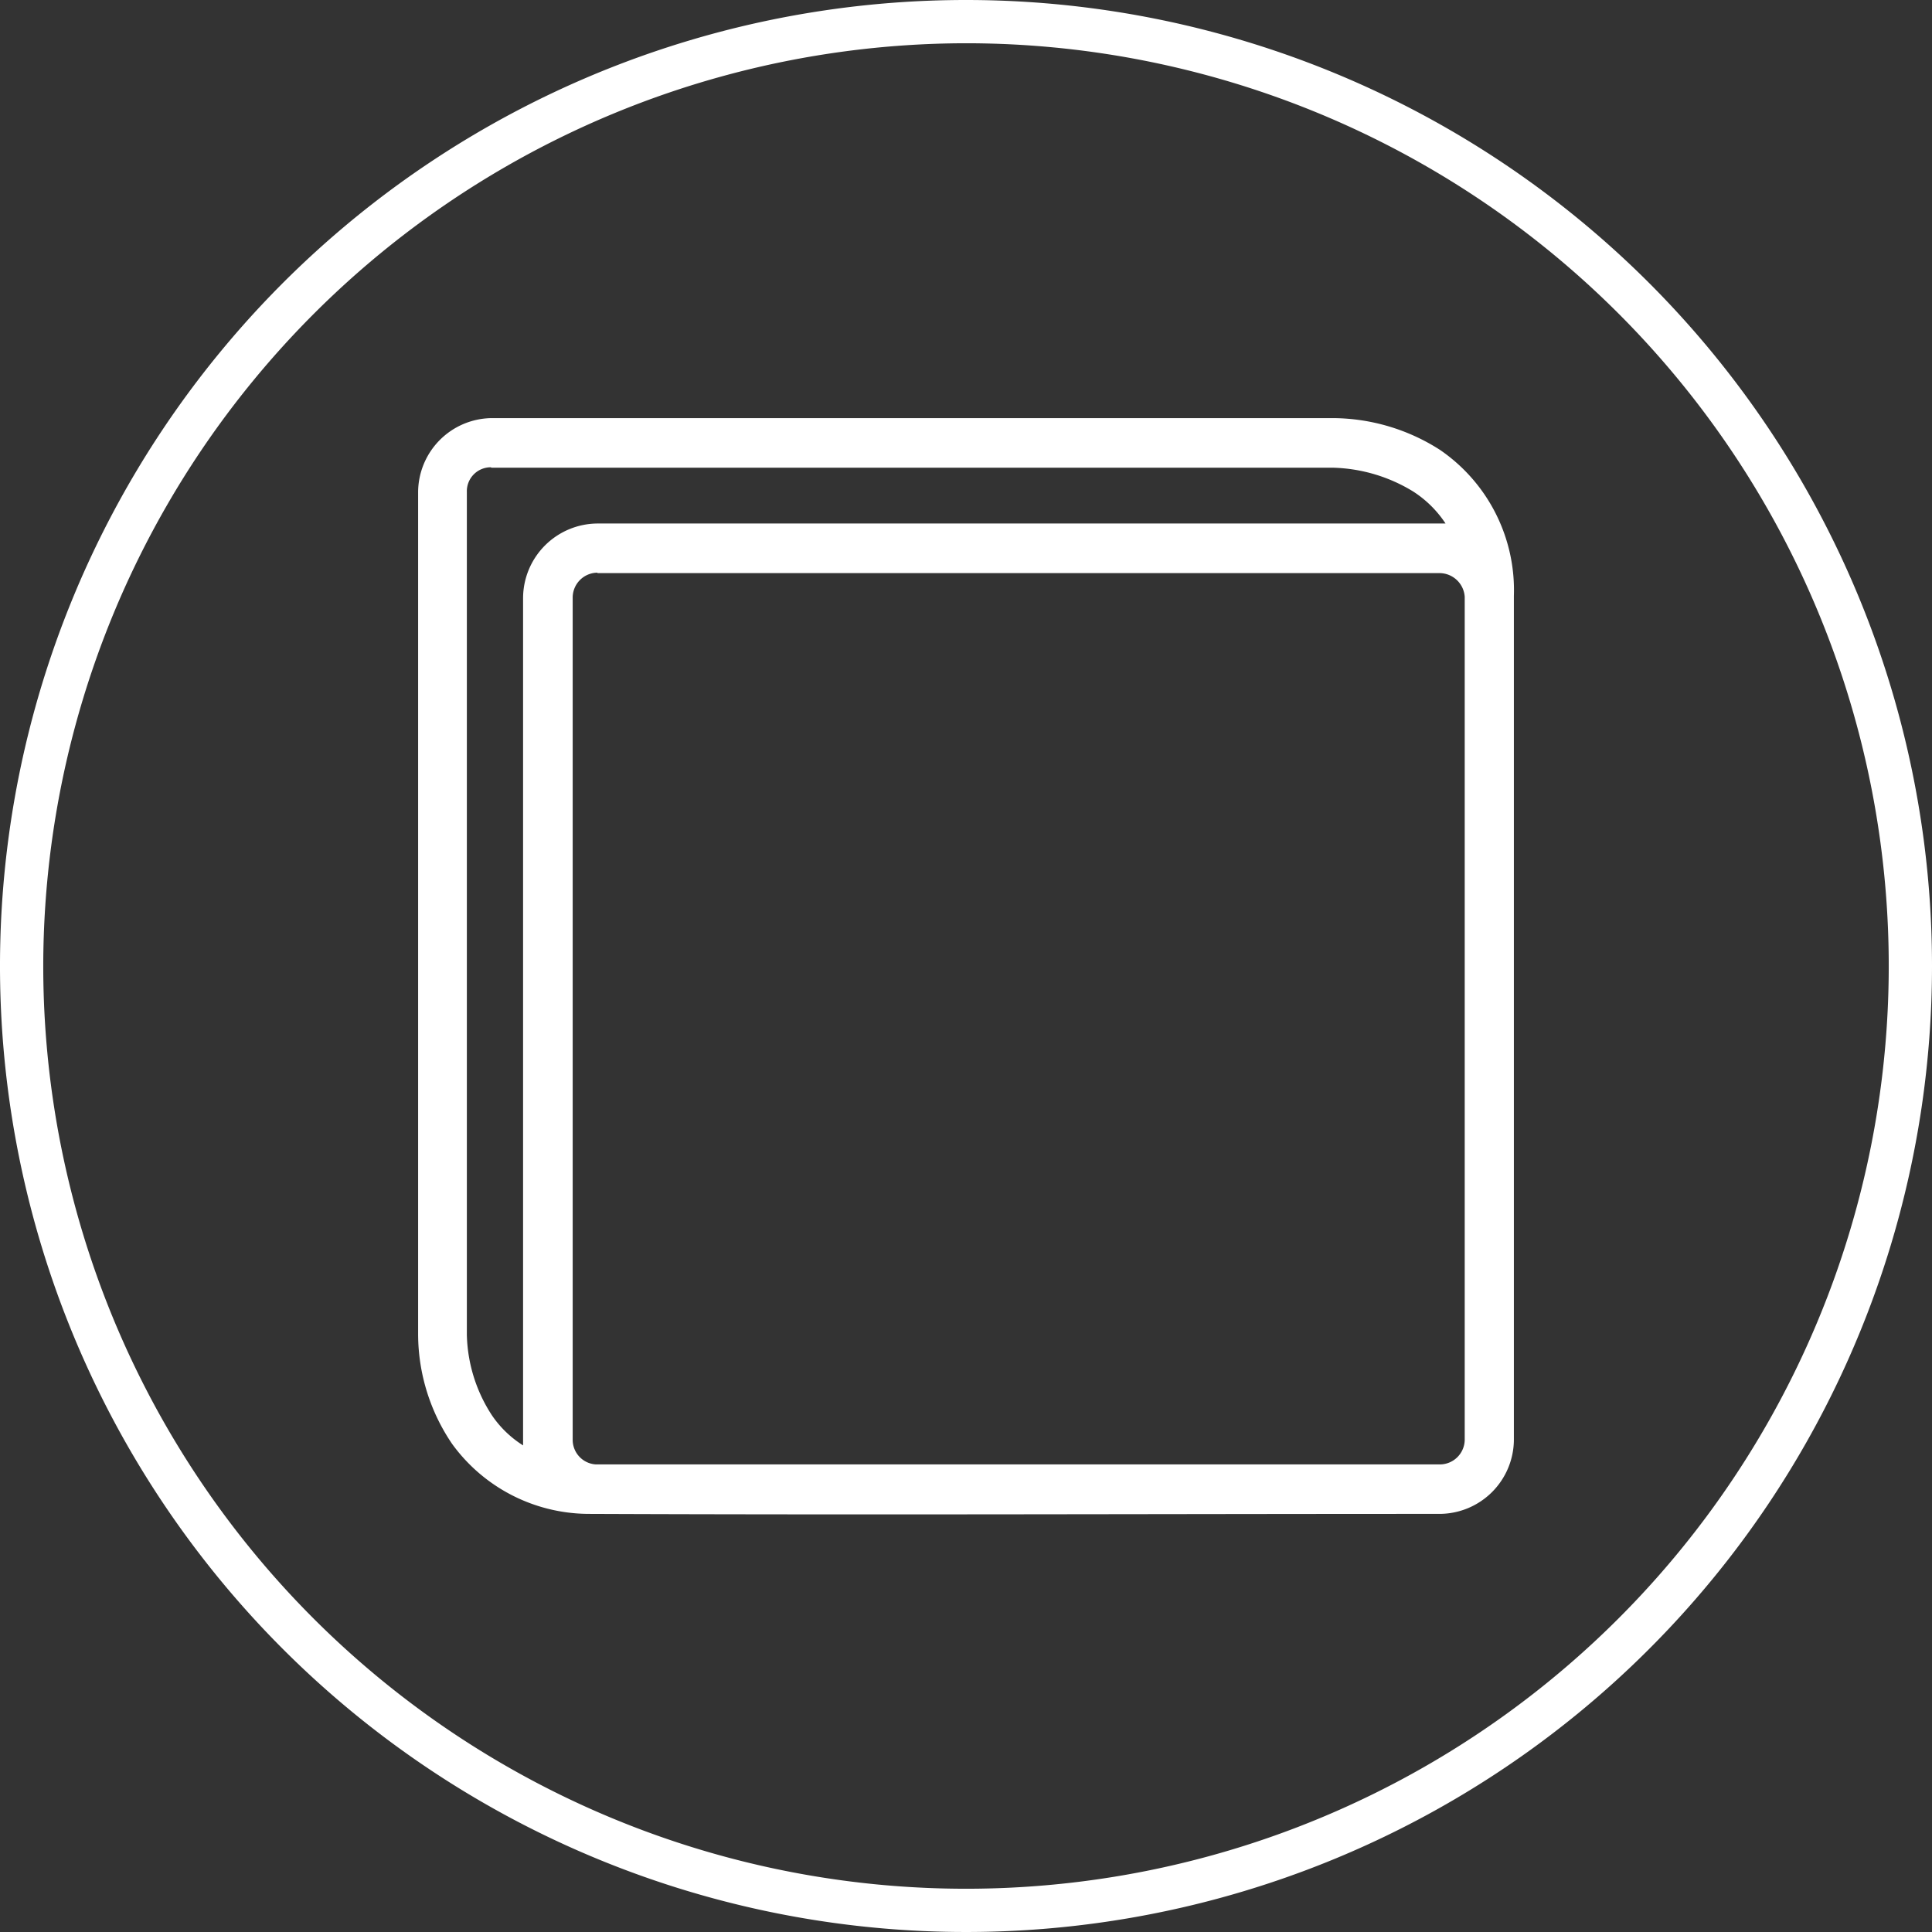
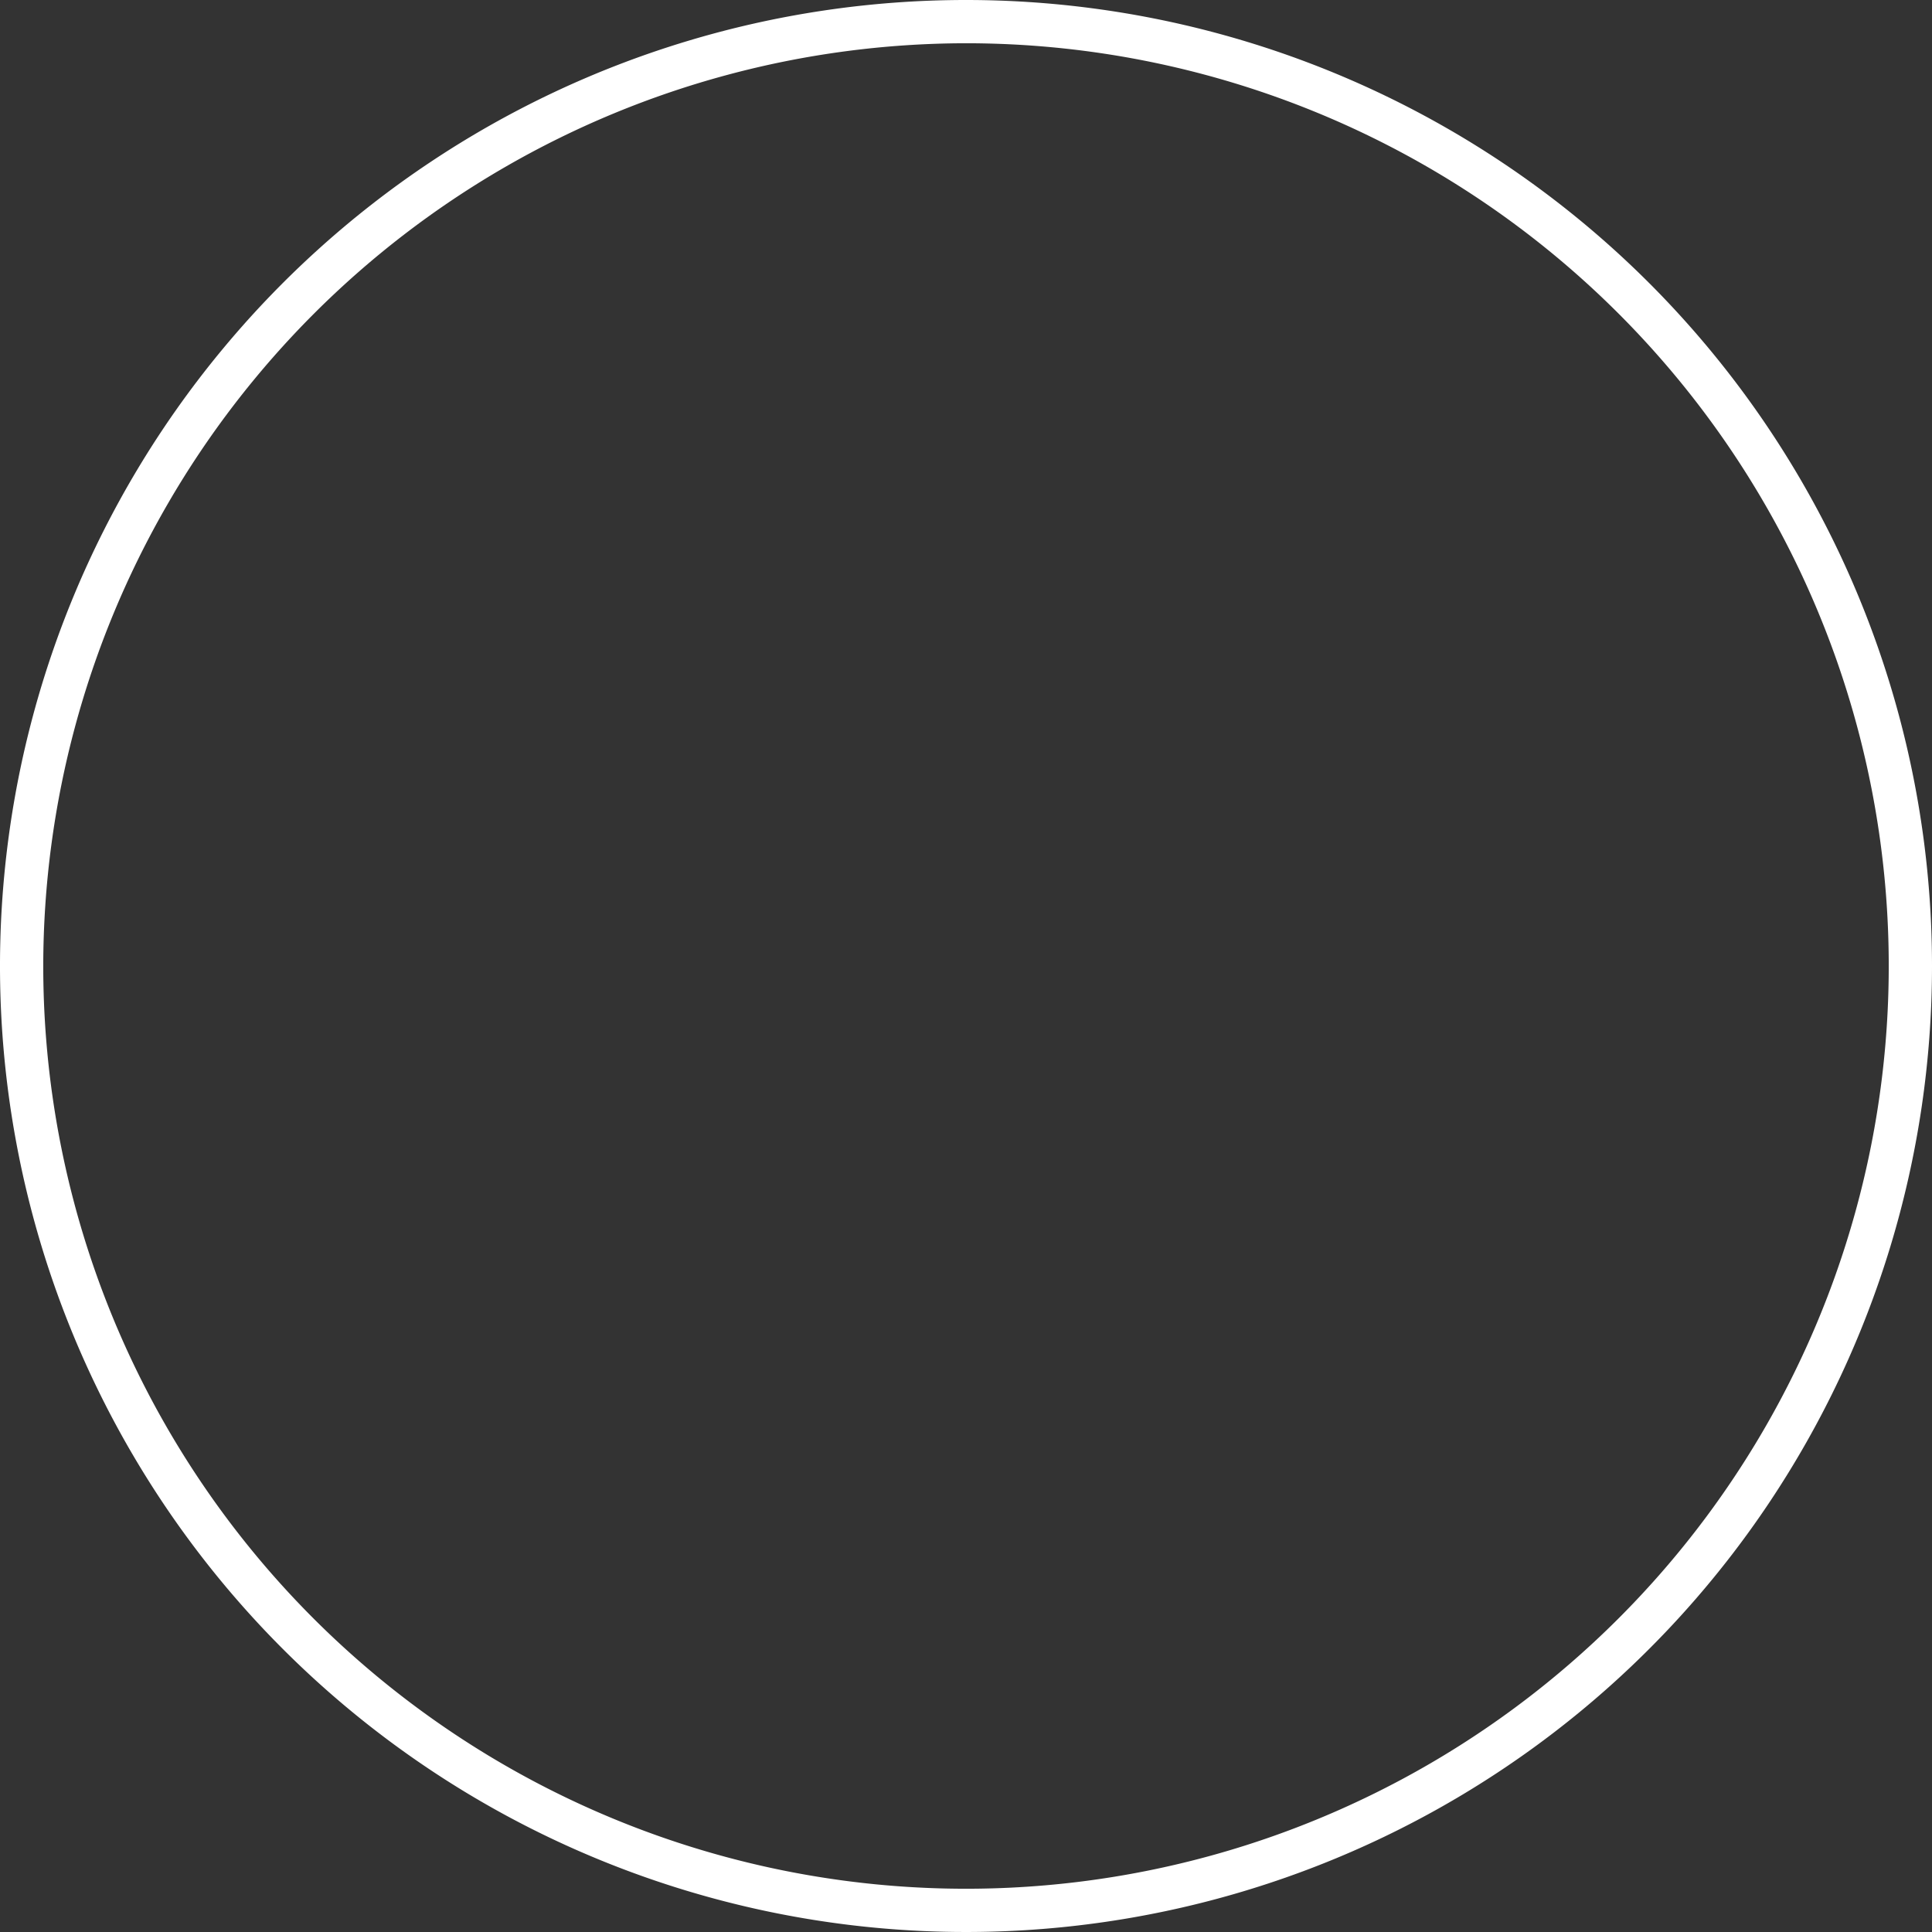
<svg xmlns="http://www.w3.org/2000/svg" id="Layer_1" data-name="Layer 1" viewBox="0 0 134 134">
  <rect x="0" y="0" width="134" height="134" fill="#333333" stroke="none" />
  <defs>
    <style>.cls-1{fill:#fff;}</style>
  </defs>
  <title>conmat_w</title>
  <path class="cls-1" d="M67,3A64,64,0,1,1,3,67,64.07,64.07,0,0,1,67,3m0-3a67,67,0,1,0,67,67A67,67,0,0,0,67,0Z" />
-   <path class="cls-1" d="M34.08,29A5.16,5.16,0,0,0,29,34.13V92.57a13.57,13.57,0,0,0,2.36,7.58A11.75,11.75,0,0,0,40.8,105c19.57.08,39.43,0,59.07,0A5.17,5.17,0,0,0,105,99.88V41.33A11.79,11.79,0,0,0,99.87,31.2,13.87,13.87,0,0,0,92.5,29Zm0,3.44H92.5A11.18,11.18,0,0,1,98,34.08a7.61,7.61,0,0,1,2.26,2.23c-.12,0-.23,0-.35,0H41.44a5.19,5.19,0,0,0-5.16,5.16V99.88c0,.13,0,.25,0,.37a7.34,7.34,0,0,1-2.15-2.07,10.63,10.63,0,0,1-1.75-5.61V34.13a1.66,1.66,0,0,1,1.67-1.72Zm7.36,7.31H99.87a1.76,1.76,0,0,1,1.72,1.64V99.88a1.73,1.73,0,0,1-1.72,1.69H41.34a1.71,1.71,0,0,1-1.62-1.69V41.44a1.73,1.73,0,0,1,1.72-1.72Z" />
</svg>